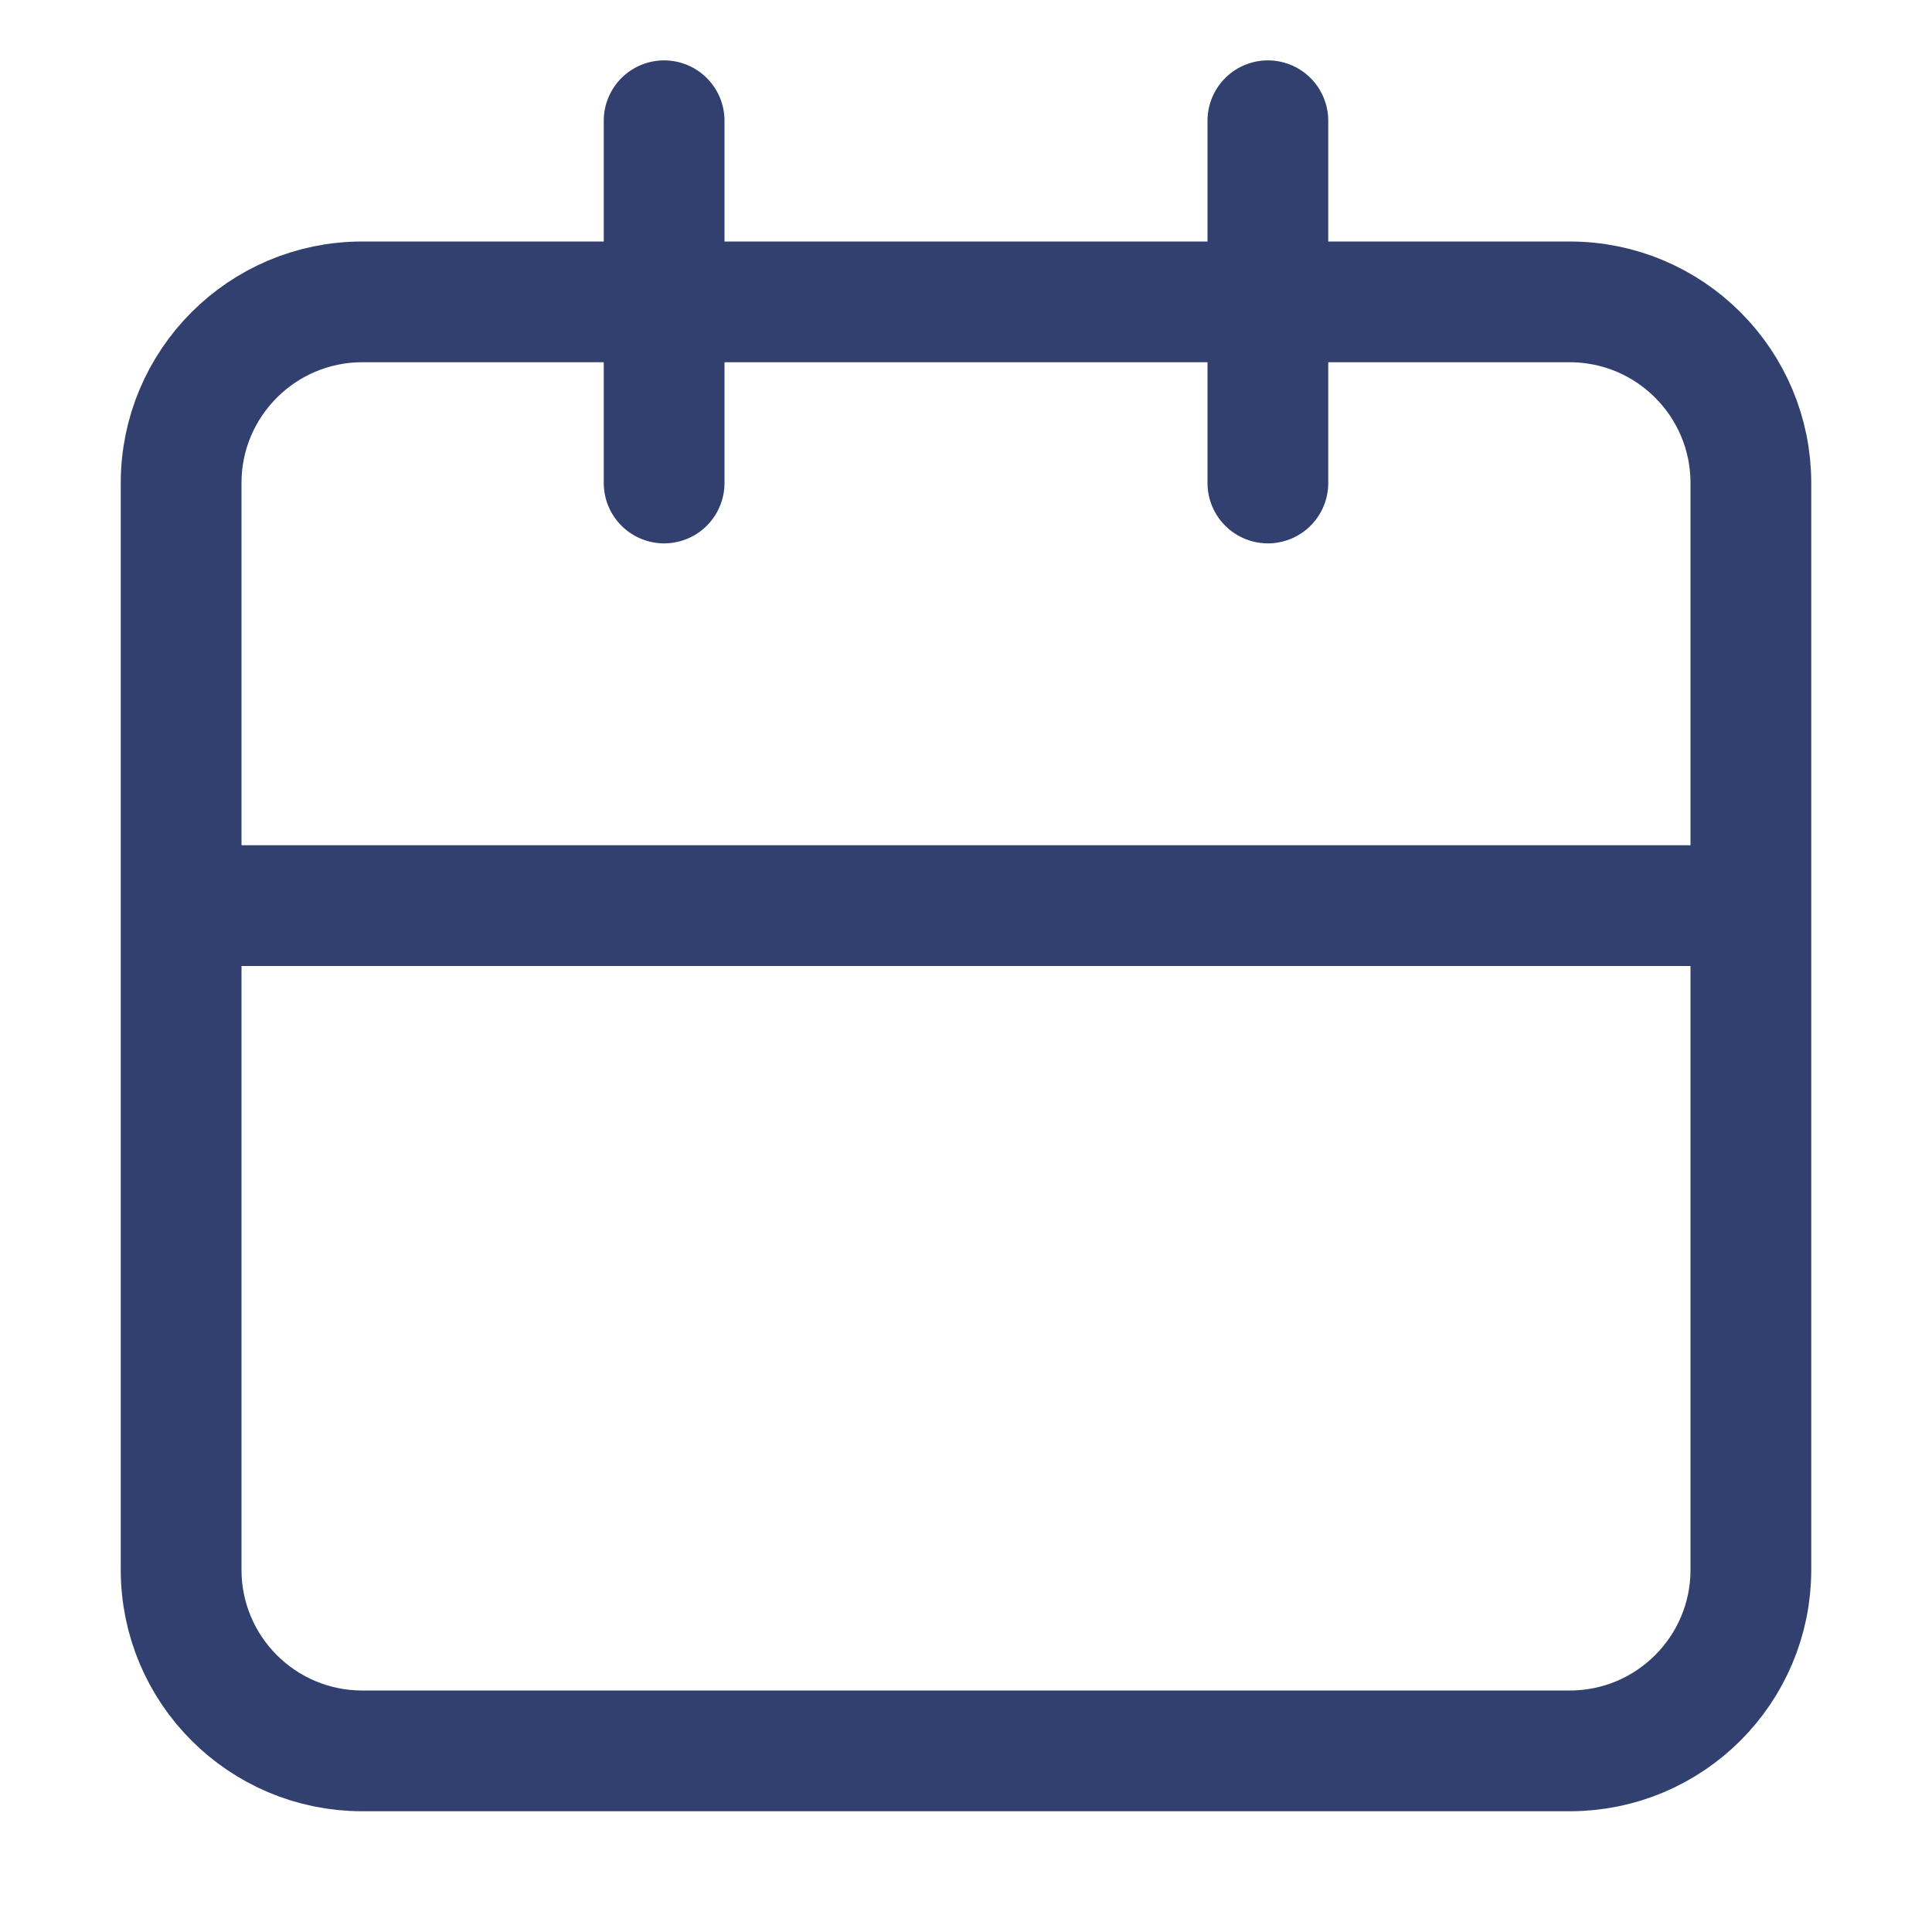
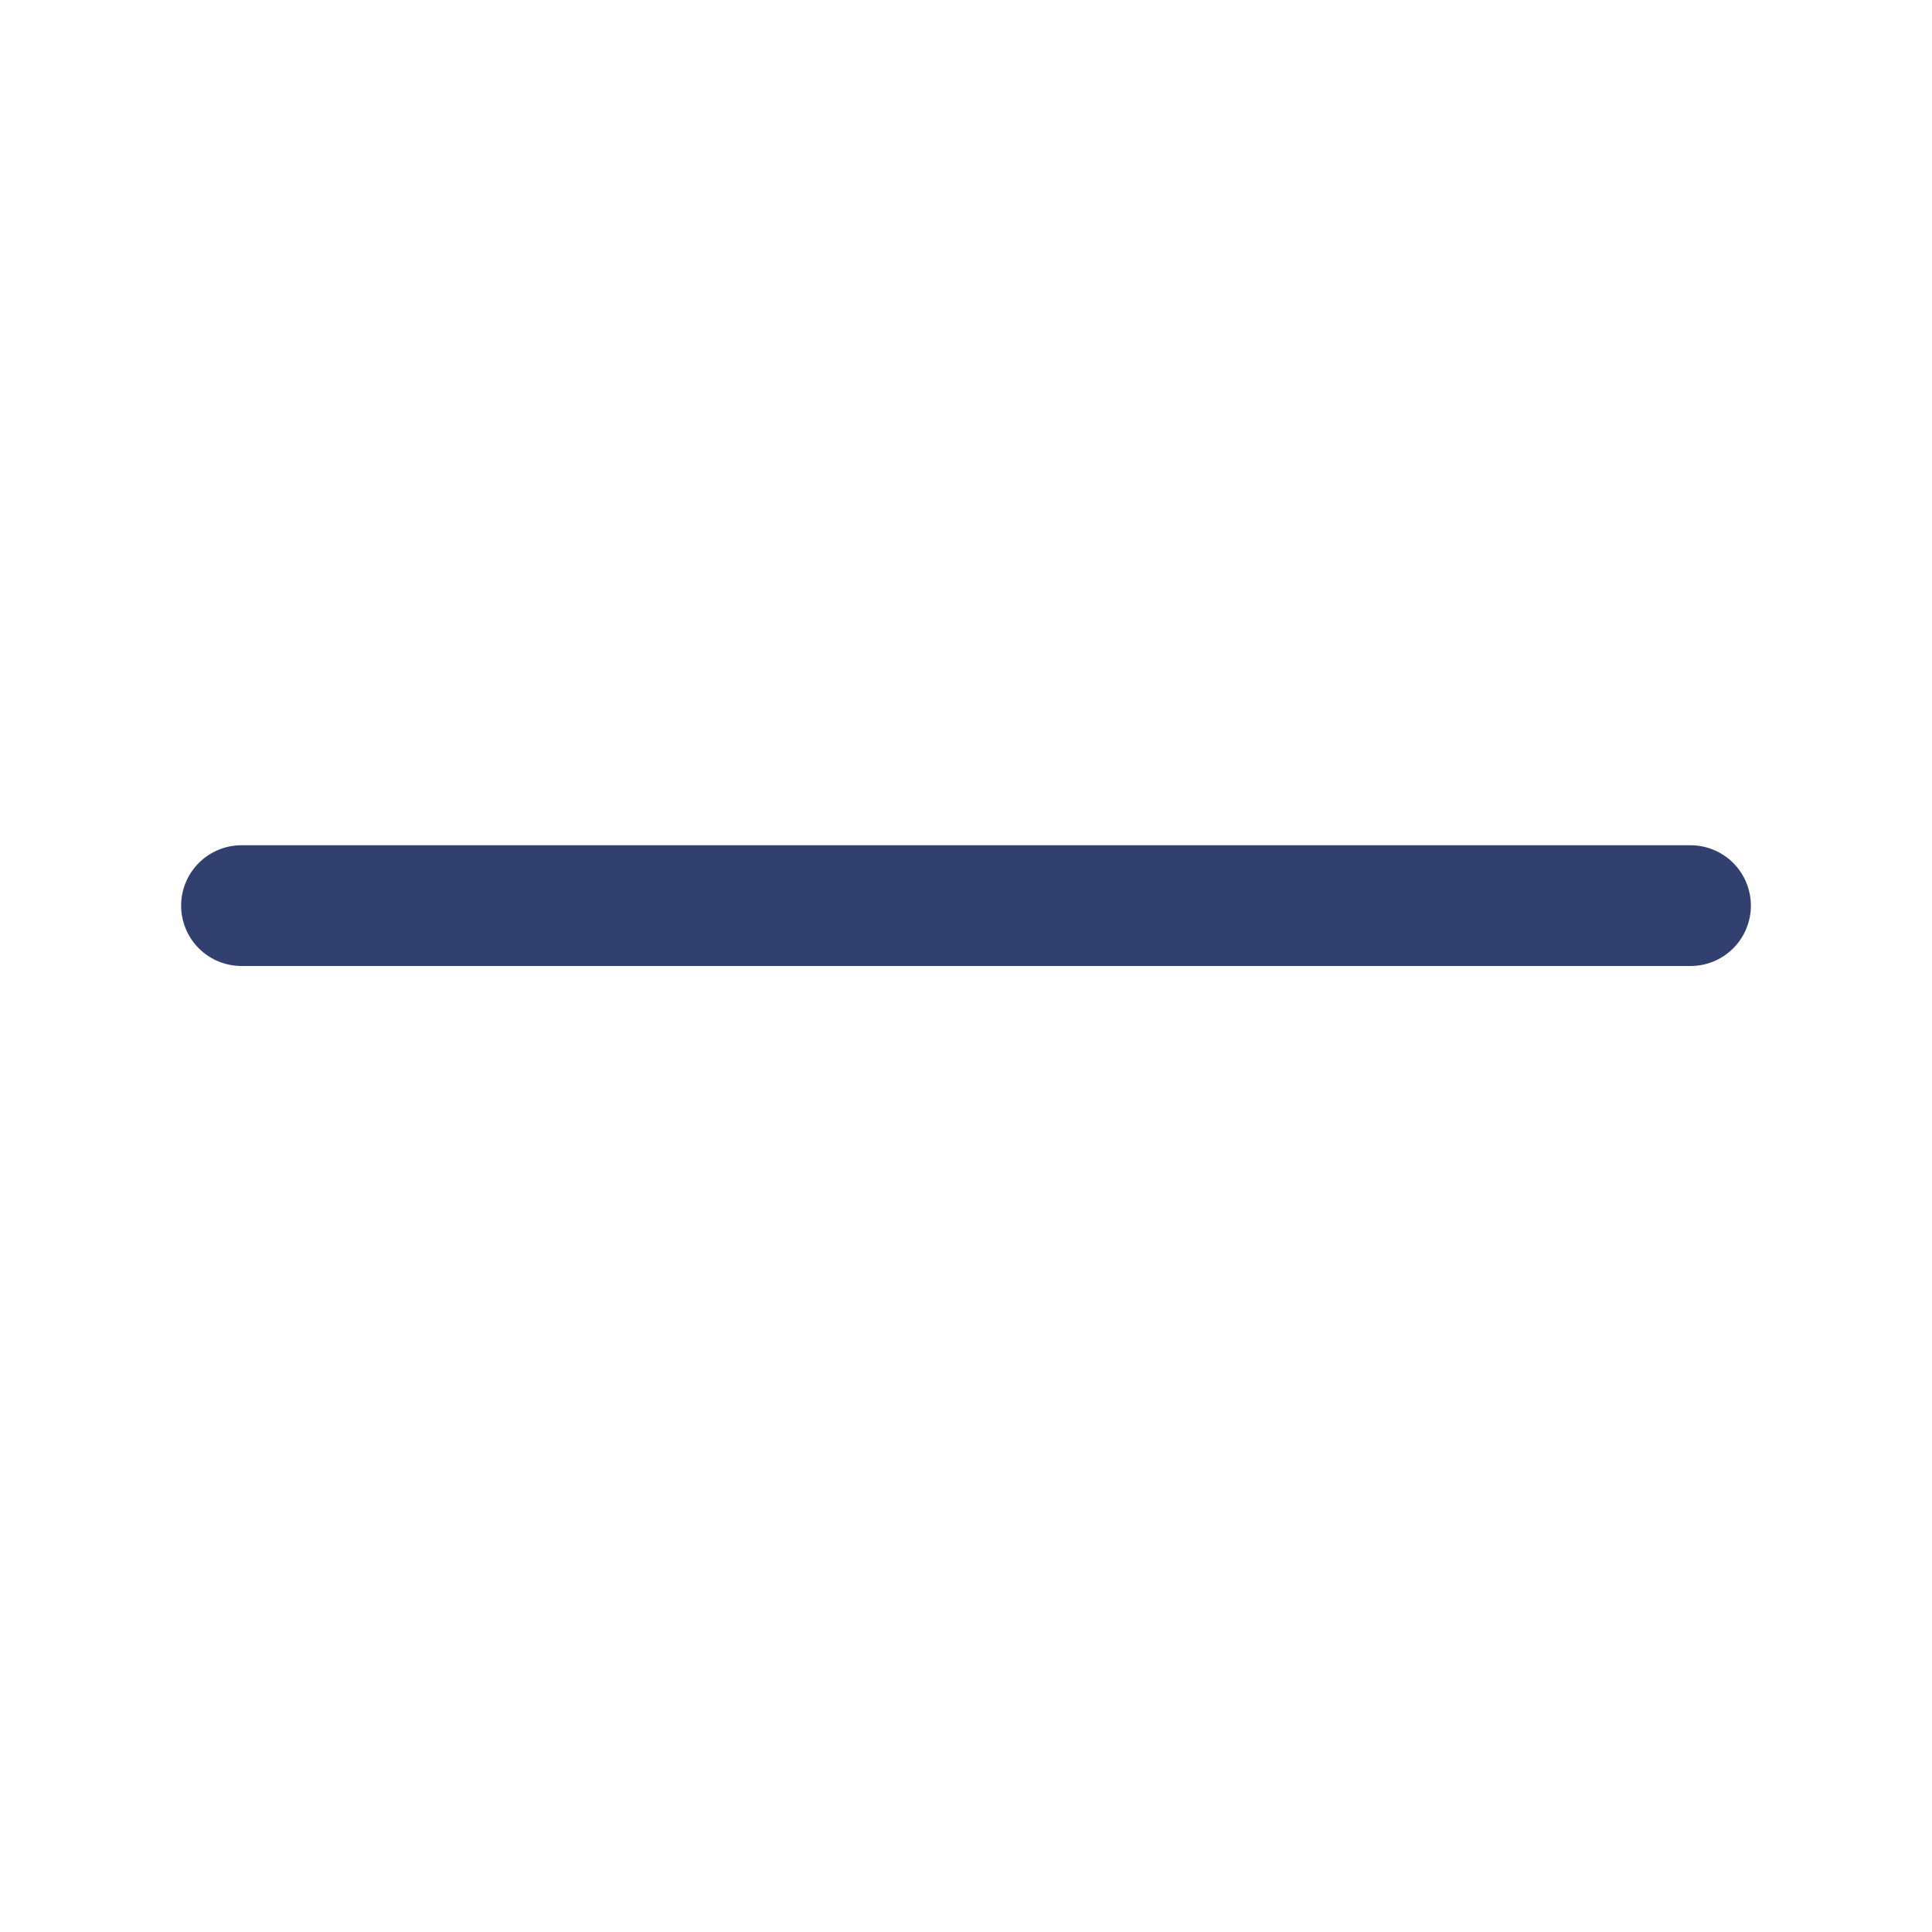
<svg xmlns="http://www.w3.org/2000/svg" width="16" height="16" viewBox="0 0 16 16" fill="none">
  <g clip-path="url(#clip0_963_90895)">
-     <path d="M1.5 4C1.5 3.172 2.172 2.5 3 2.5H13C13.828 2.5 14.5 3.172 14.5 4V13C14.5 13.829 13.828 14.5 13 14.5H3C2.172 14.5 1.5 13.829 1.5 13V4Z" stroke="#31406F" stroke-linecap="round" stroke-linejoin="round" />
-     <path d="M10.5 1V4" stroke="#31406F" stroke-linecap="round" stroke-linejoin="round" />
-     <path d="M5.5 1V4" stroke="#31406F" stroke-linecap="round" stroke-linejoin="round" />
    <path d="M2 7.5H14" stroke="#31406F" stroke-linecap="round" stroke-linejoin="round" />
  </g>
  <defs>
    <clipPath id="clip0_963_90895">
      <rect width="16" height="16" fill="white" />
    </clipPath>
  </defs>
</svg>